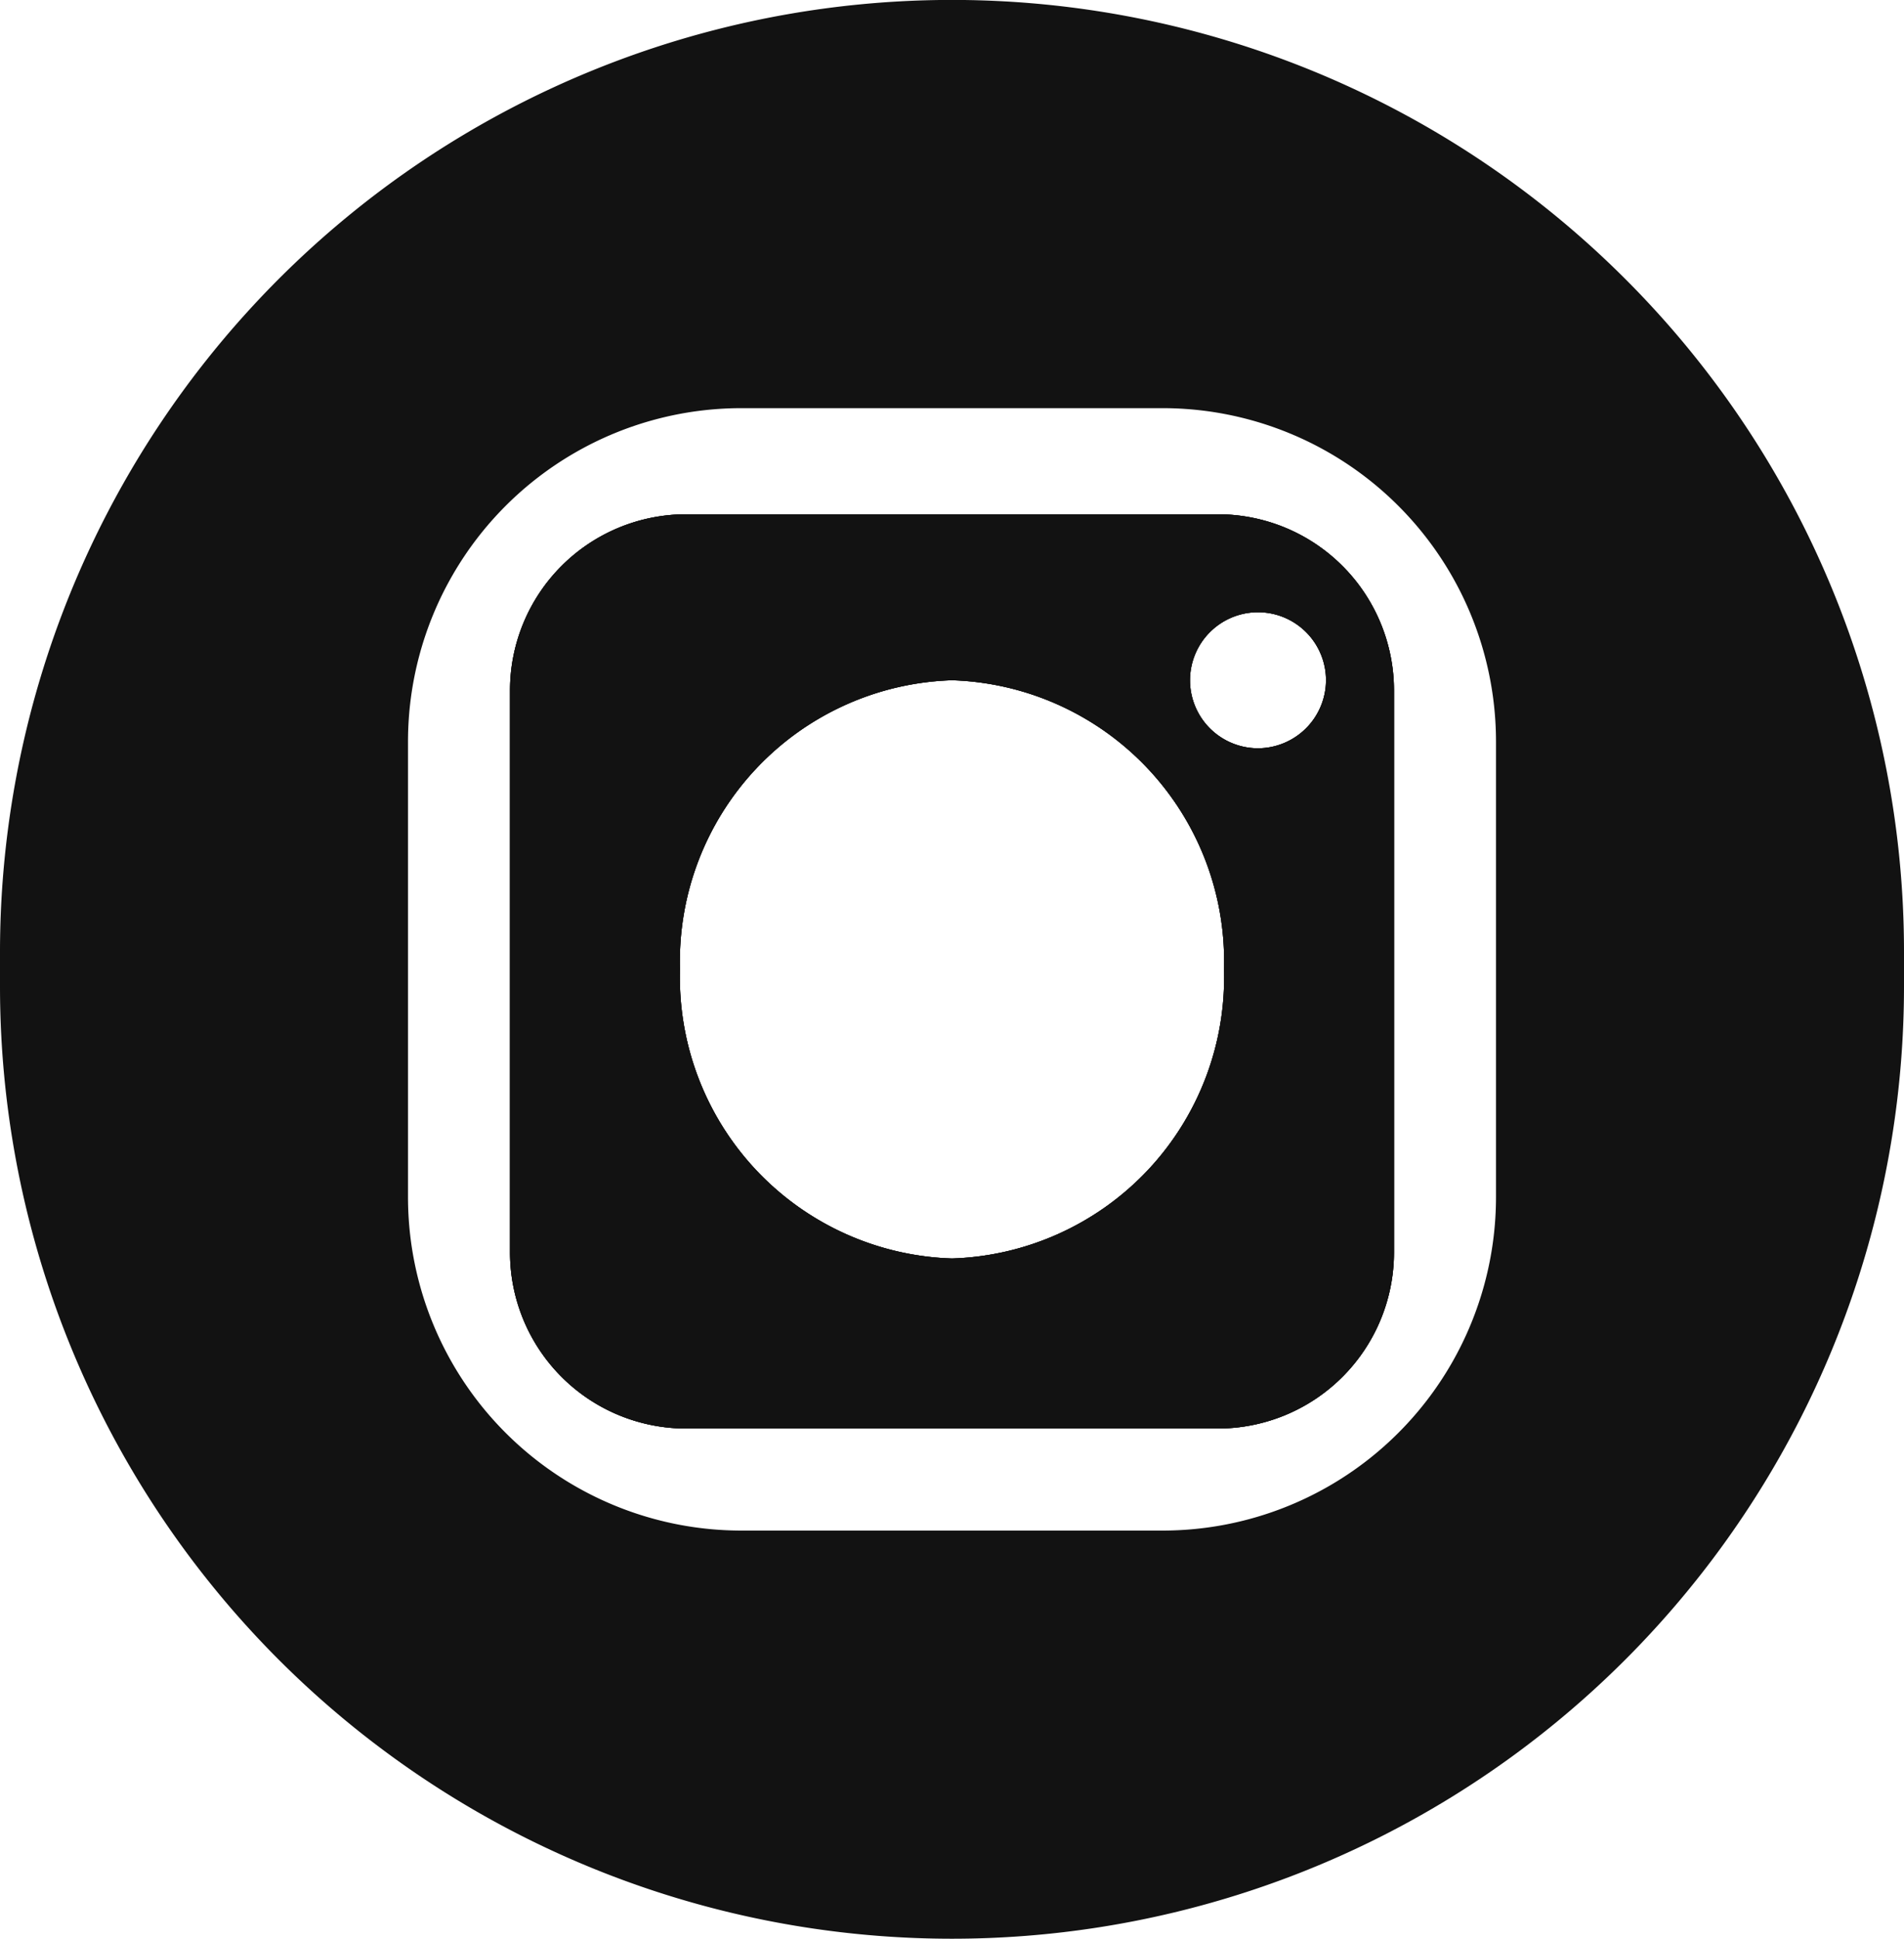
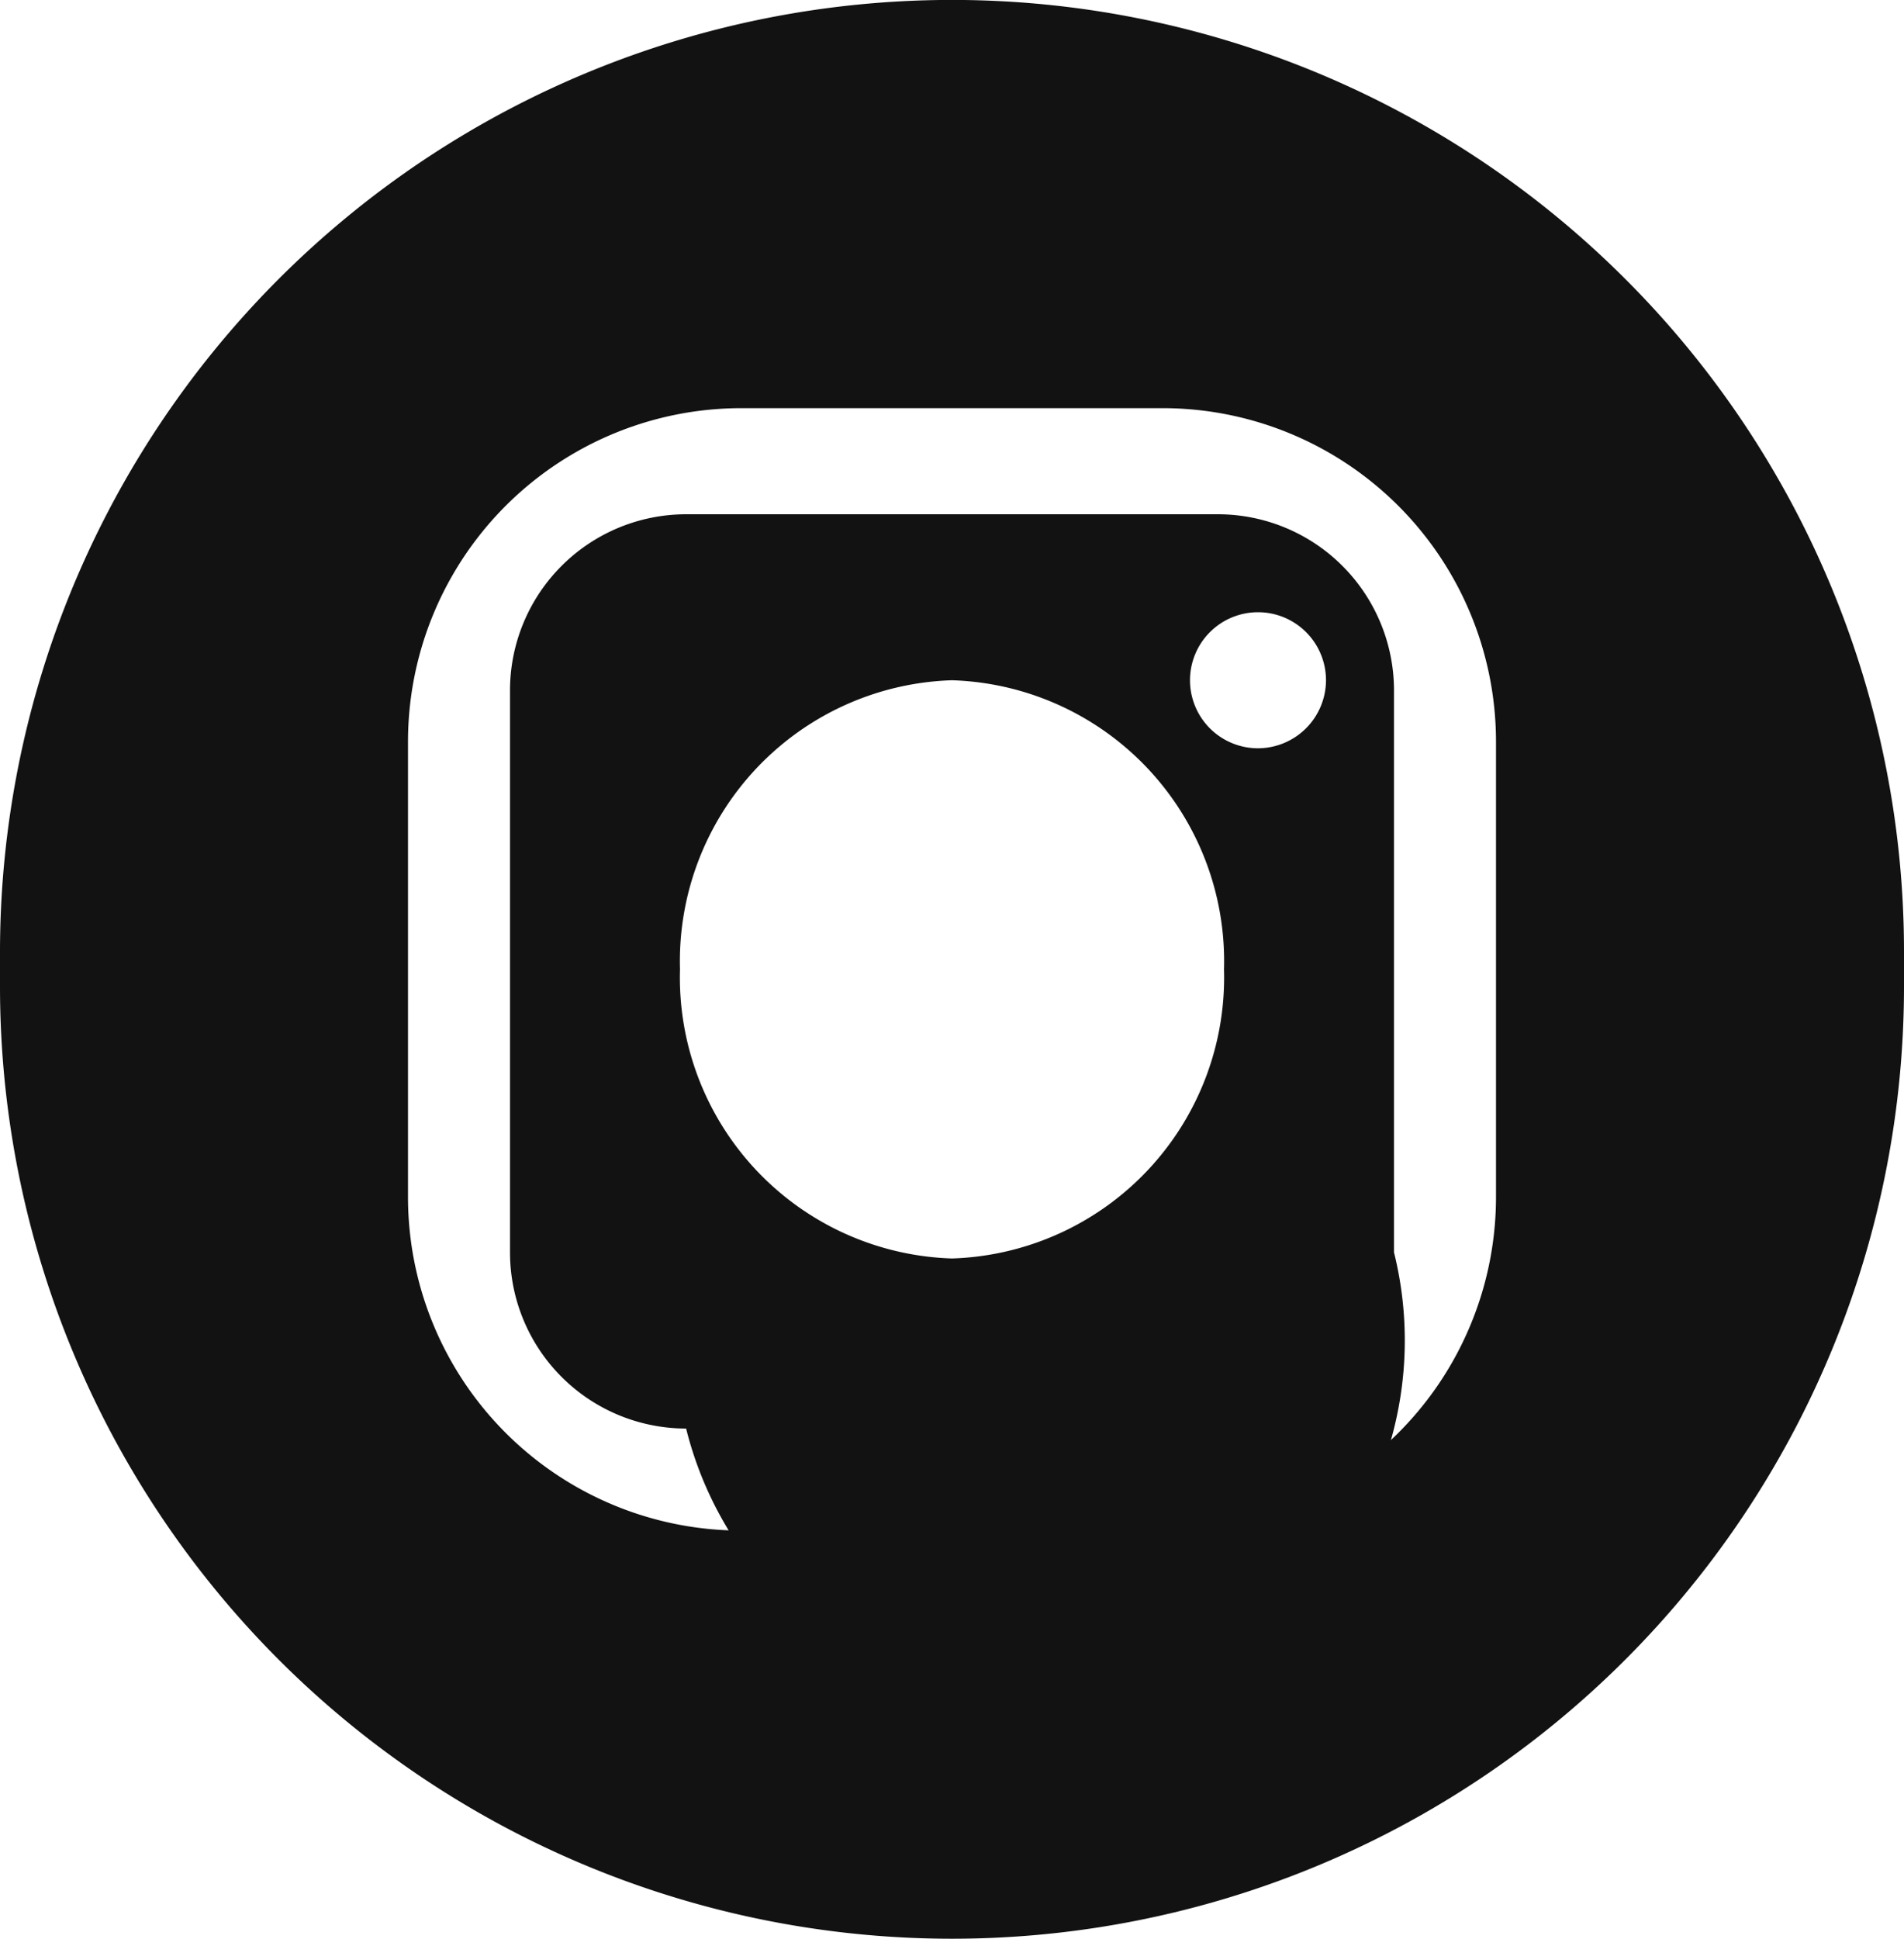
<svg xmlns="http://www.w3.org/2000/svg" width="56" height="57" viewBox="0 0 56 57">
  <defs>
    <style>.a{fill:#121212;}.b{clip-path:url(#a);}</style>
    <clipPath id="a">
      <rect class="a" width="56" height="57" />
    </clipPath>
  </defs>
  <g class="b">
-     <path class="a" d="M35.82,15.12H20.18A5.181,5.181,0,0,0,15,20.3V36.82A5.181,5.181,0,0,0,20.18,42H35.82A5.181,5.181,0,0,0,41,36.82V20.3a5.181,5.181,0,0,0-5.18-5.18M28,37a8.263,8.263,0,0,1-8-8.5A8.263,8.263,0,0,1,28,20a8.263,8.263,0,0,1,8,8.5A8.263,8.263,0,0,1,28,37m9-15a2,2,0,1,1,2-2,2.006,2.006,0,0,1-2,2" />
+     <path class="a" d="M35.82,15.12H20.18A5.181,5.181,0,0,0,15,20.3V36.82A5.181,5.181,0,0,0,20.18,42A5.181,5.181,0,0,0,41,36.82V20.3a5.181,5.181,0,0,0-5.18-5.18M28,37a8.263,8.263,0,0,1-8-8.5A8.263,8.263,0,0,1,28,20a8.263,8.263,0,0,1,8,8.5A8.263,8.263,0,0,1,28,37m9-15a2,2,0,1,1,2-2,2.006,2.006,0,0,1-2,2" />
    <path class="a" d="M47.8,8.2A28,28,0,0,0,0,28v1a28,28,0,0,0,56,0V28A27.952,27.952,0,0,0,47.8,8.2M44,35.19A9.807,9.807,0,0,1,34.19,45H21.81A9.807,9.807,0,0,1,12,35.19V21.81A9.807,9.807,0,0,1,21.81,12H34.19A9.807,9.807,0,0,1,44,21.81Z" />
-     <path class="a" d="M35.82,15.12H20.18A5.181,5.181,0,0,0,15,20.3V36.82A5.181,5.181,0,0,0,20.18,42H35.82A5.181,5.181,0,0,0,41,36.82V20.3a5.181,5.181,0,0,0-5.18-5.18M28,37a8.263,8.263,0,0,1-8-8.5A8.263,8.263,0,0,1,28,20a8.263,8.263,0,0,1,8,8.5A8.263,8.263,0,0,1,28,37m9-15a2,2,0,1,1,2-2,2.006,2.006,0,0,1-2,2" />
-     <path class="a" d="M35.82,15.12H20.18A5.181,5.181,0,0,0,15,20.3V36.82A5.181,5.181,0,0,0,20.18,42H35.82A5.181,5.181,0,0,0,41,36.82V20.3a5.181,5.181,0,0,0-5.18-5.18M28,37a8.263,8.263,0,0,1-8-8.5A8.263,8.263,0,0,1,28,20a8.263,8.263,0,0,1,8,8.5A8.263,8.263,0,0,1,28,37m9-15a2,2,0,1,1,2-2,2.006,2.006,0,0,1-2,2" />
  </g>
</svg>